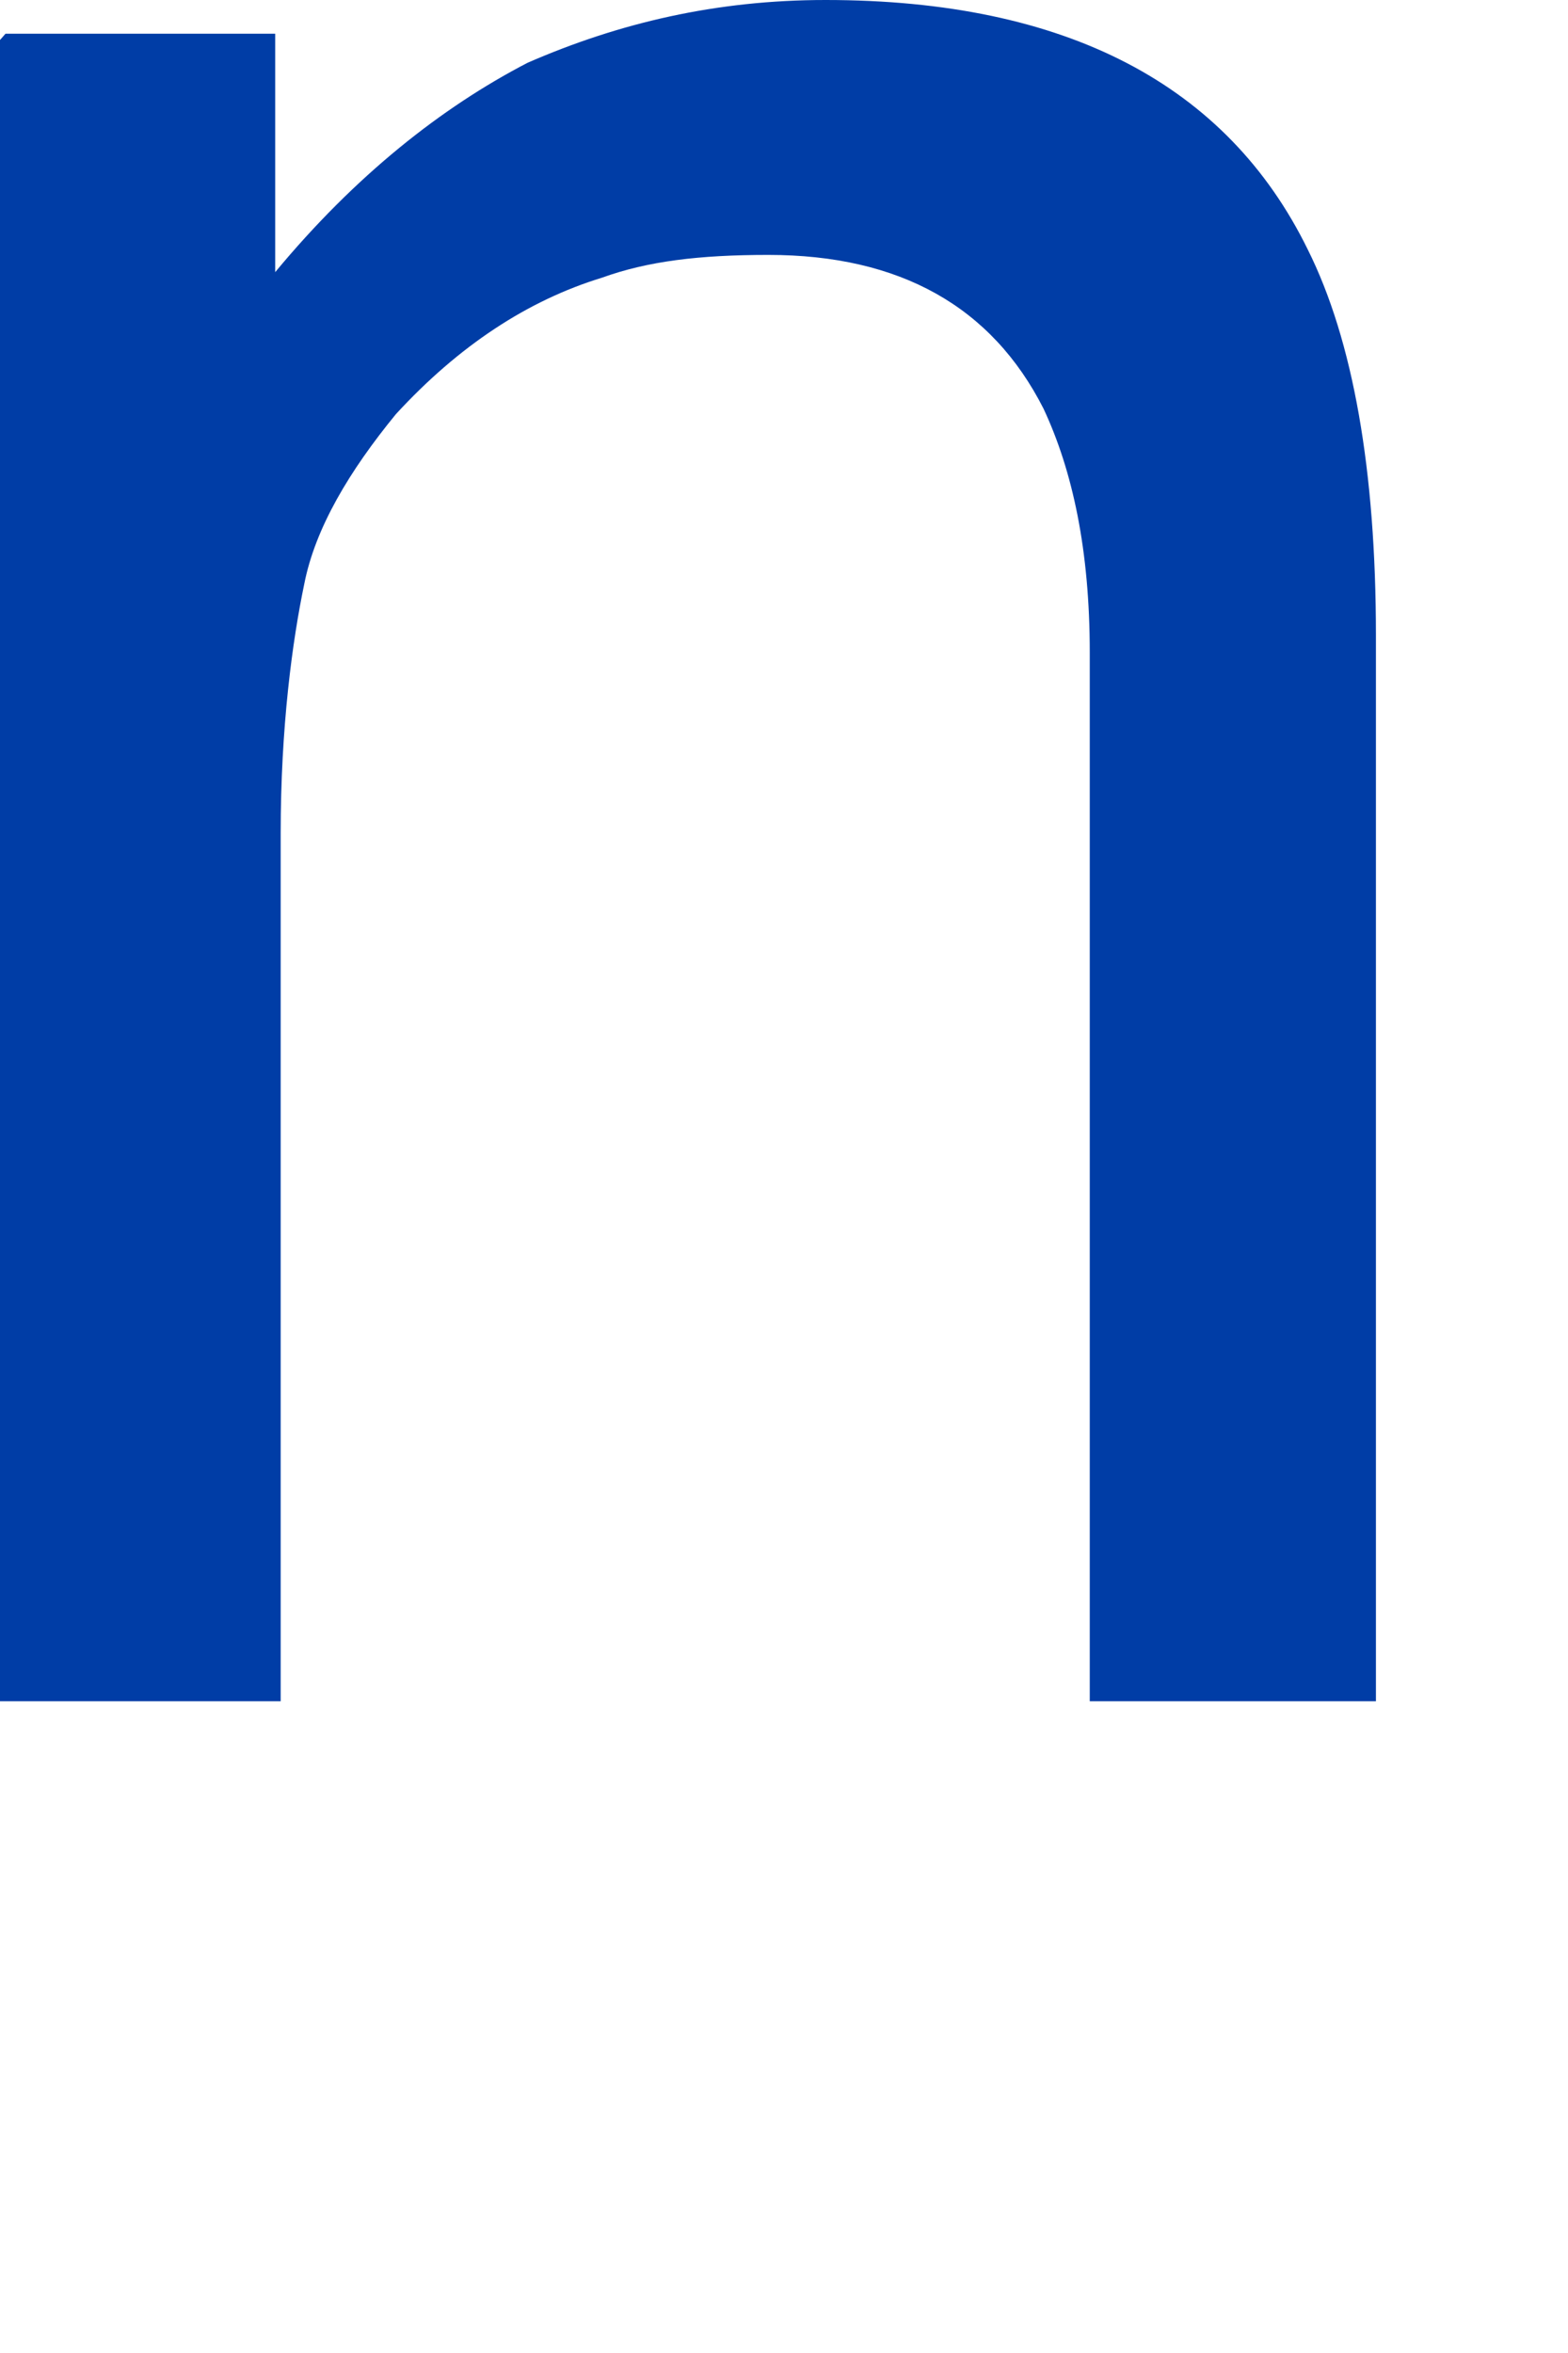
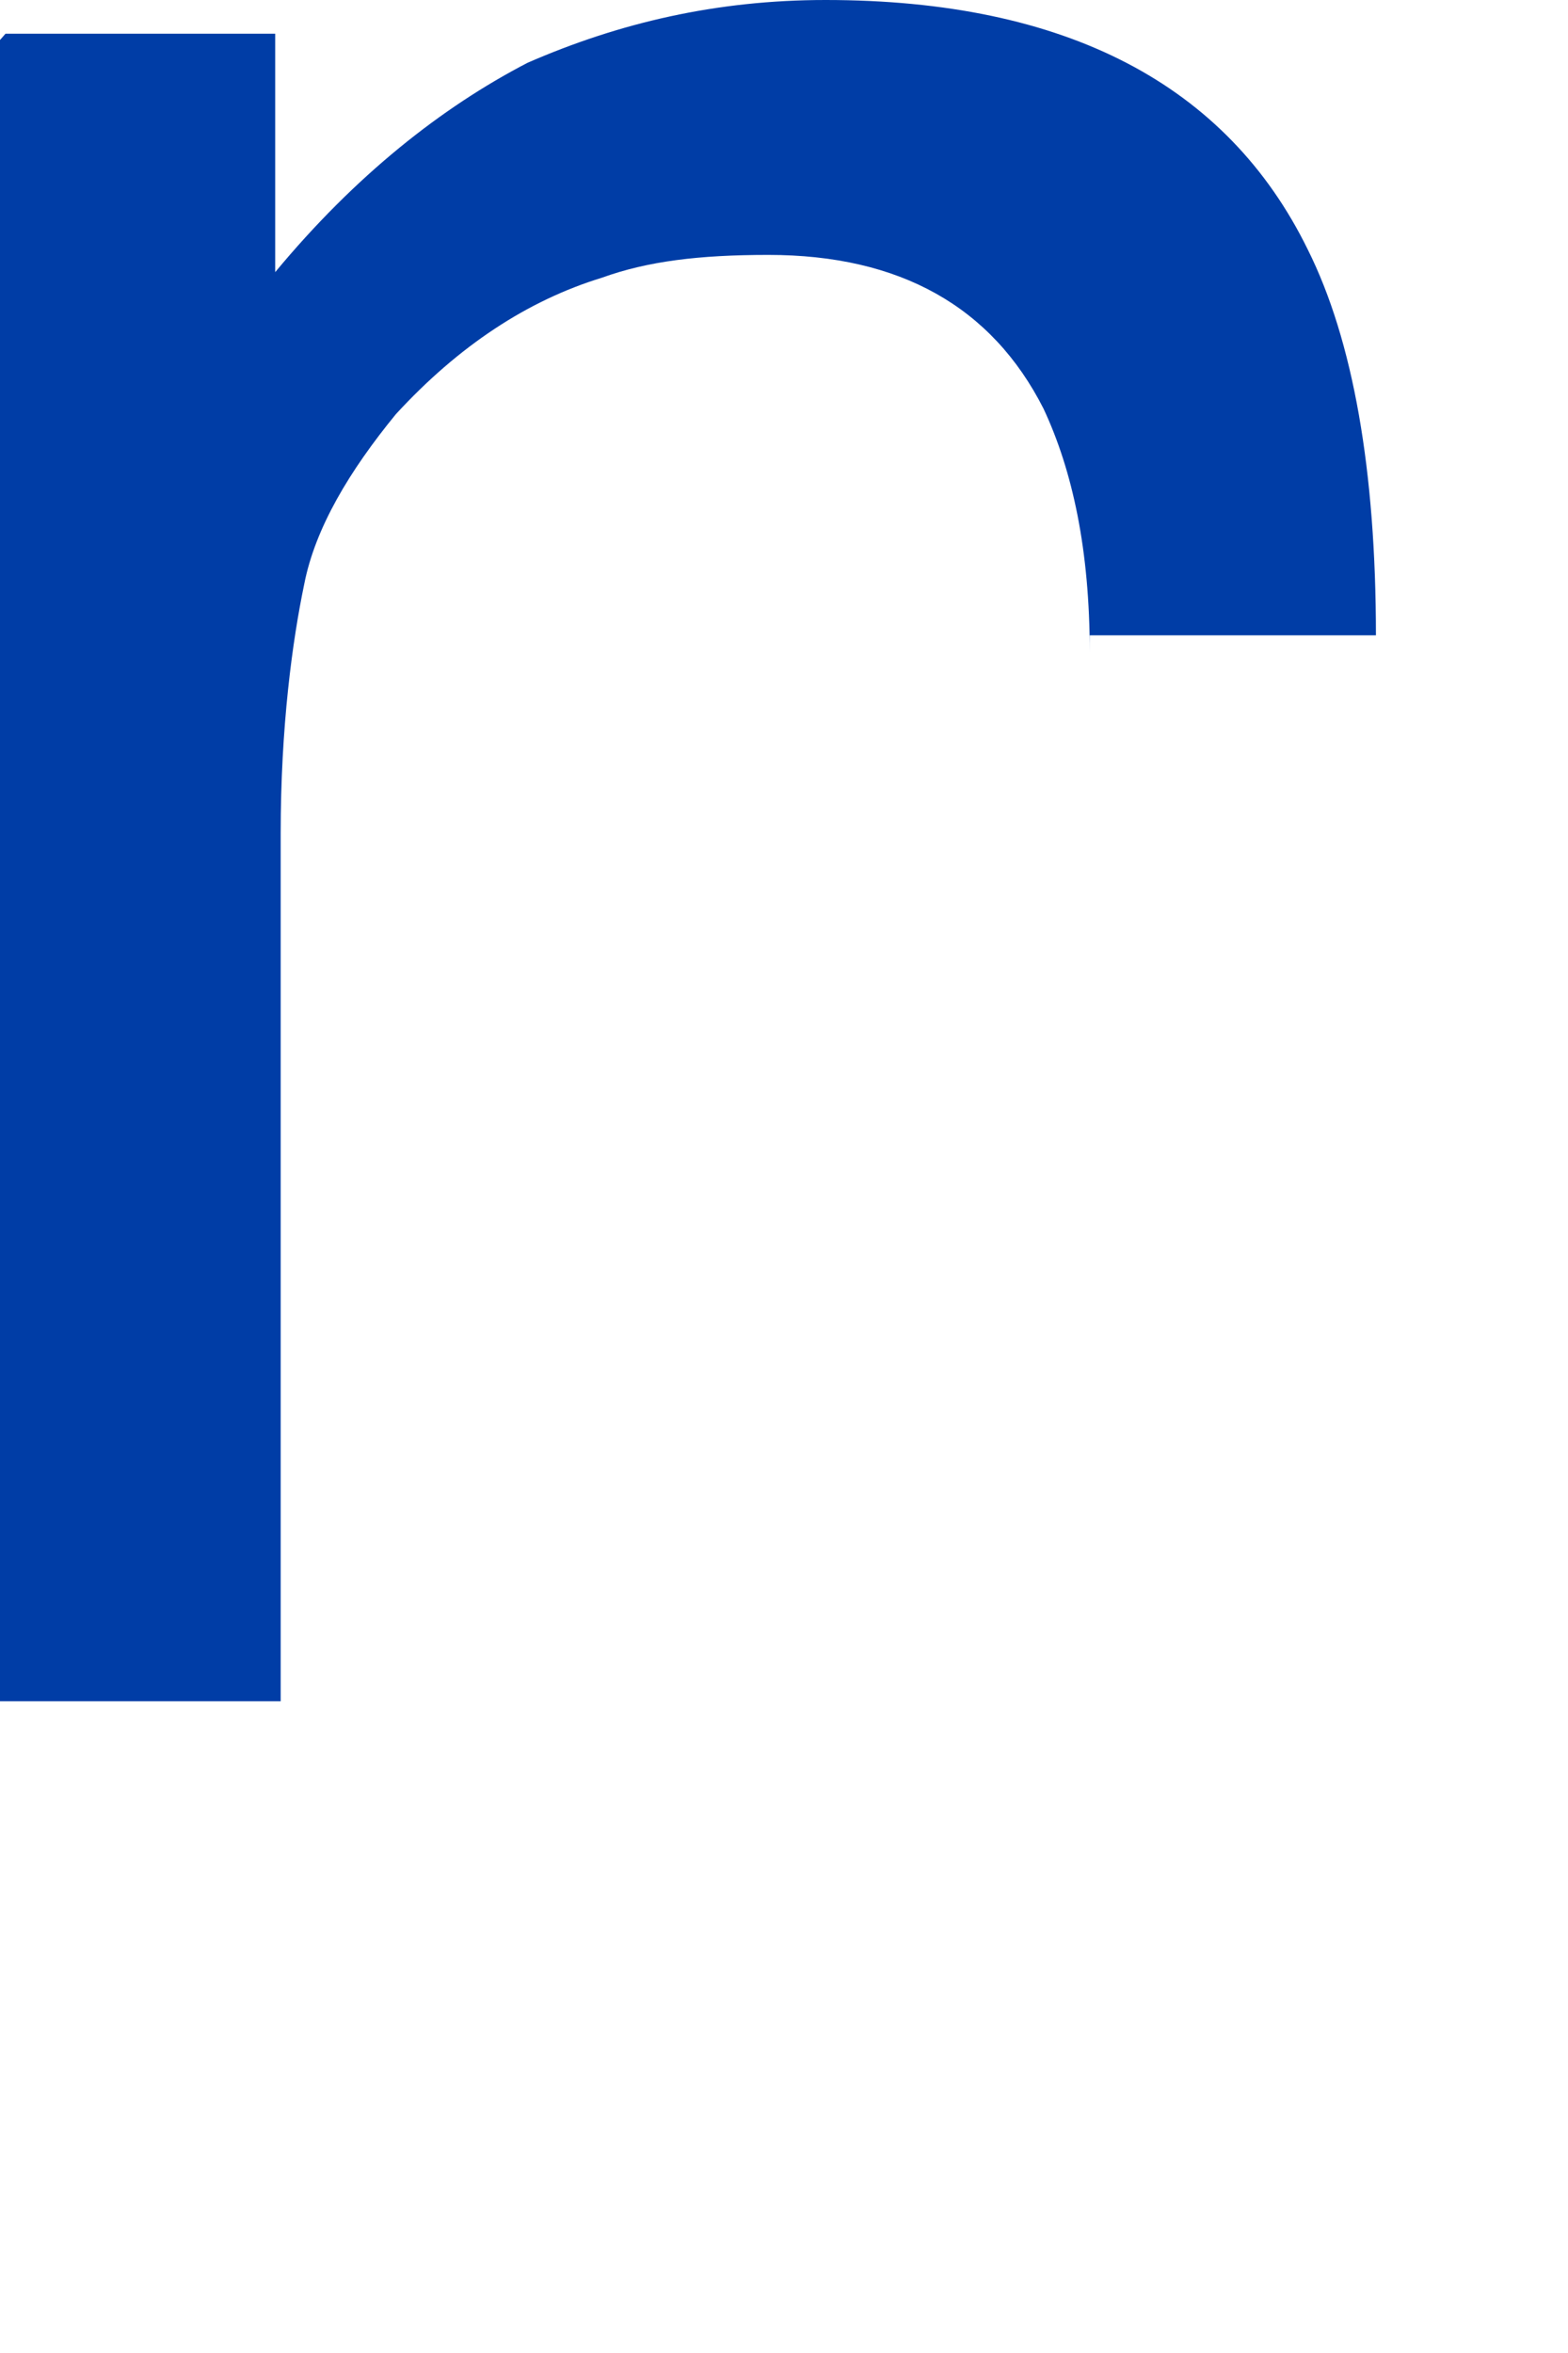
<svg xmlns="http://www.w3.org/2000/svg" fill="none" height="100%" overflow="visible" preserveAspectRatio="none" style="display: block;" viewBox="0 0 2 3" width="100%">
-   <path d="M0.007 0.043H0.351V0.347C0.453 0.224 0.563 0.137 0.673 0.08C0.79 0.029 0.914 0 1.053 0C1.36 0 1.565 0.108 1.668 0.318C1.726 0.434 1.755 0.6 1.755 0.81V2.169H1.39V0.832C1.39 0.701 1.368 0.6 1.331 0.521C1.265 0.391 1.148 0.325 0.98 0.325C0.892 0.325 0.826 0.333 0.768 0.354C0.673 0.383 0.585 0.441 0.505 0.528C0.446 0.6 0.402 0.673 0.388 0.745C0.373 0.817 0.358 0.926 0.358 1.063V2.169H0V0.051L0.007 0.043Z" fill="#003DA6" id="Vector" />
+   <path d="M0.007 0.043H0.351V0.347C0.453 0.224 0.563 0.137 0.673 0.08C0.79 0.029 0.914 0 1.053 0C1.36 0 1.565 0.108 1.668 0.318C1.726 0.434 1.755 0.6 1.755 0.81H1.39V0.832C1.39 0.701 1.368 0.6 1.331 0.521C1.265 0.391 1.148 0.325 0.98 0.325C0.892 0.325 0.826 0.333 0.768 0.354C0.673 0.383 0.585 0.441 0.505 0.528C0.446 0.6 0.402 0.673 0.388 0.745C0.373 0.817 0.358 0.926 0.358 1.063V2.169H0V0.051L0.007 0.043Z" fill="#003DA6" id="Vector" />
</svg>